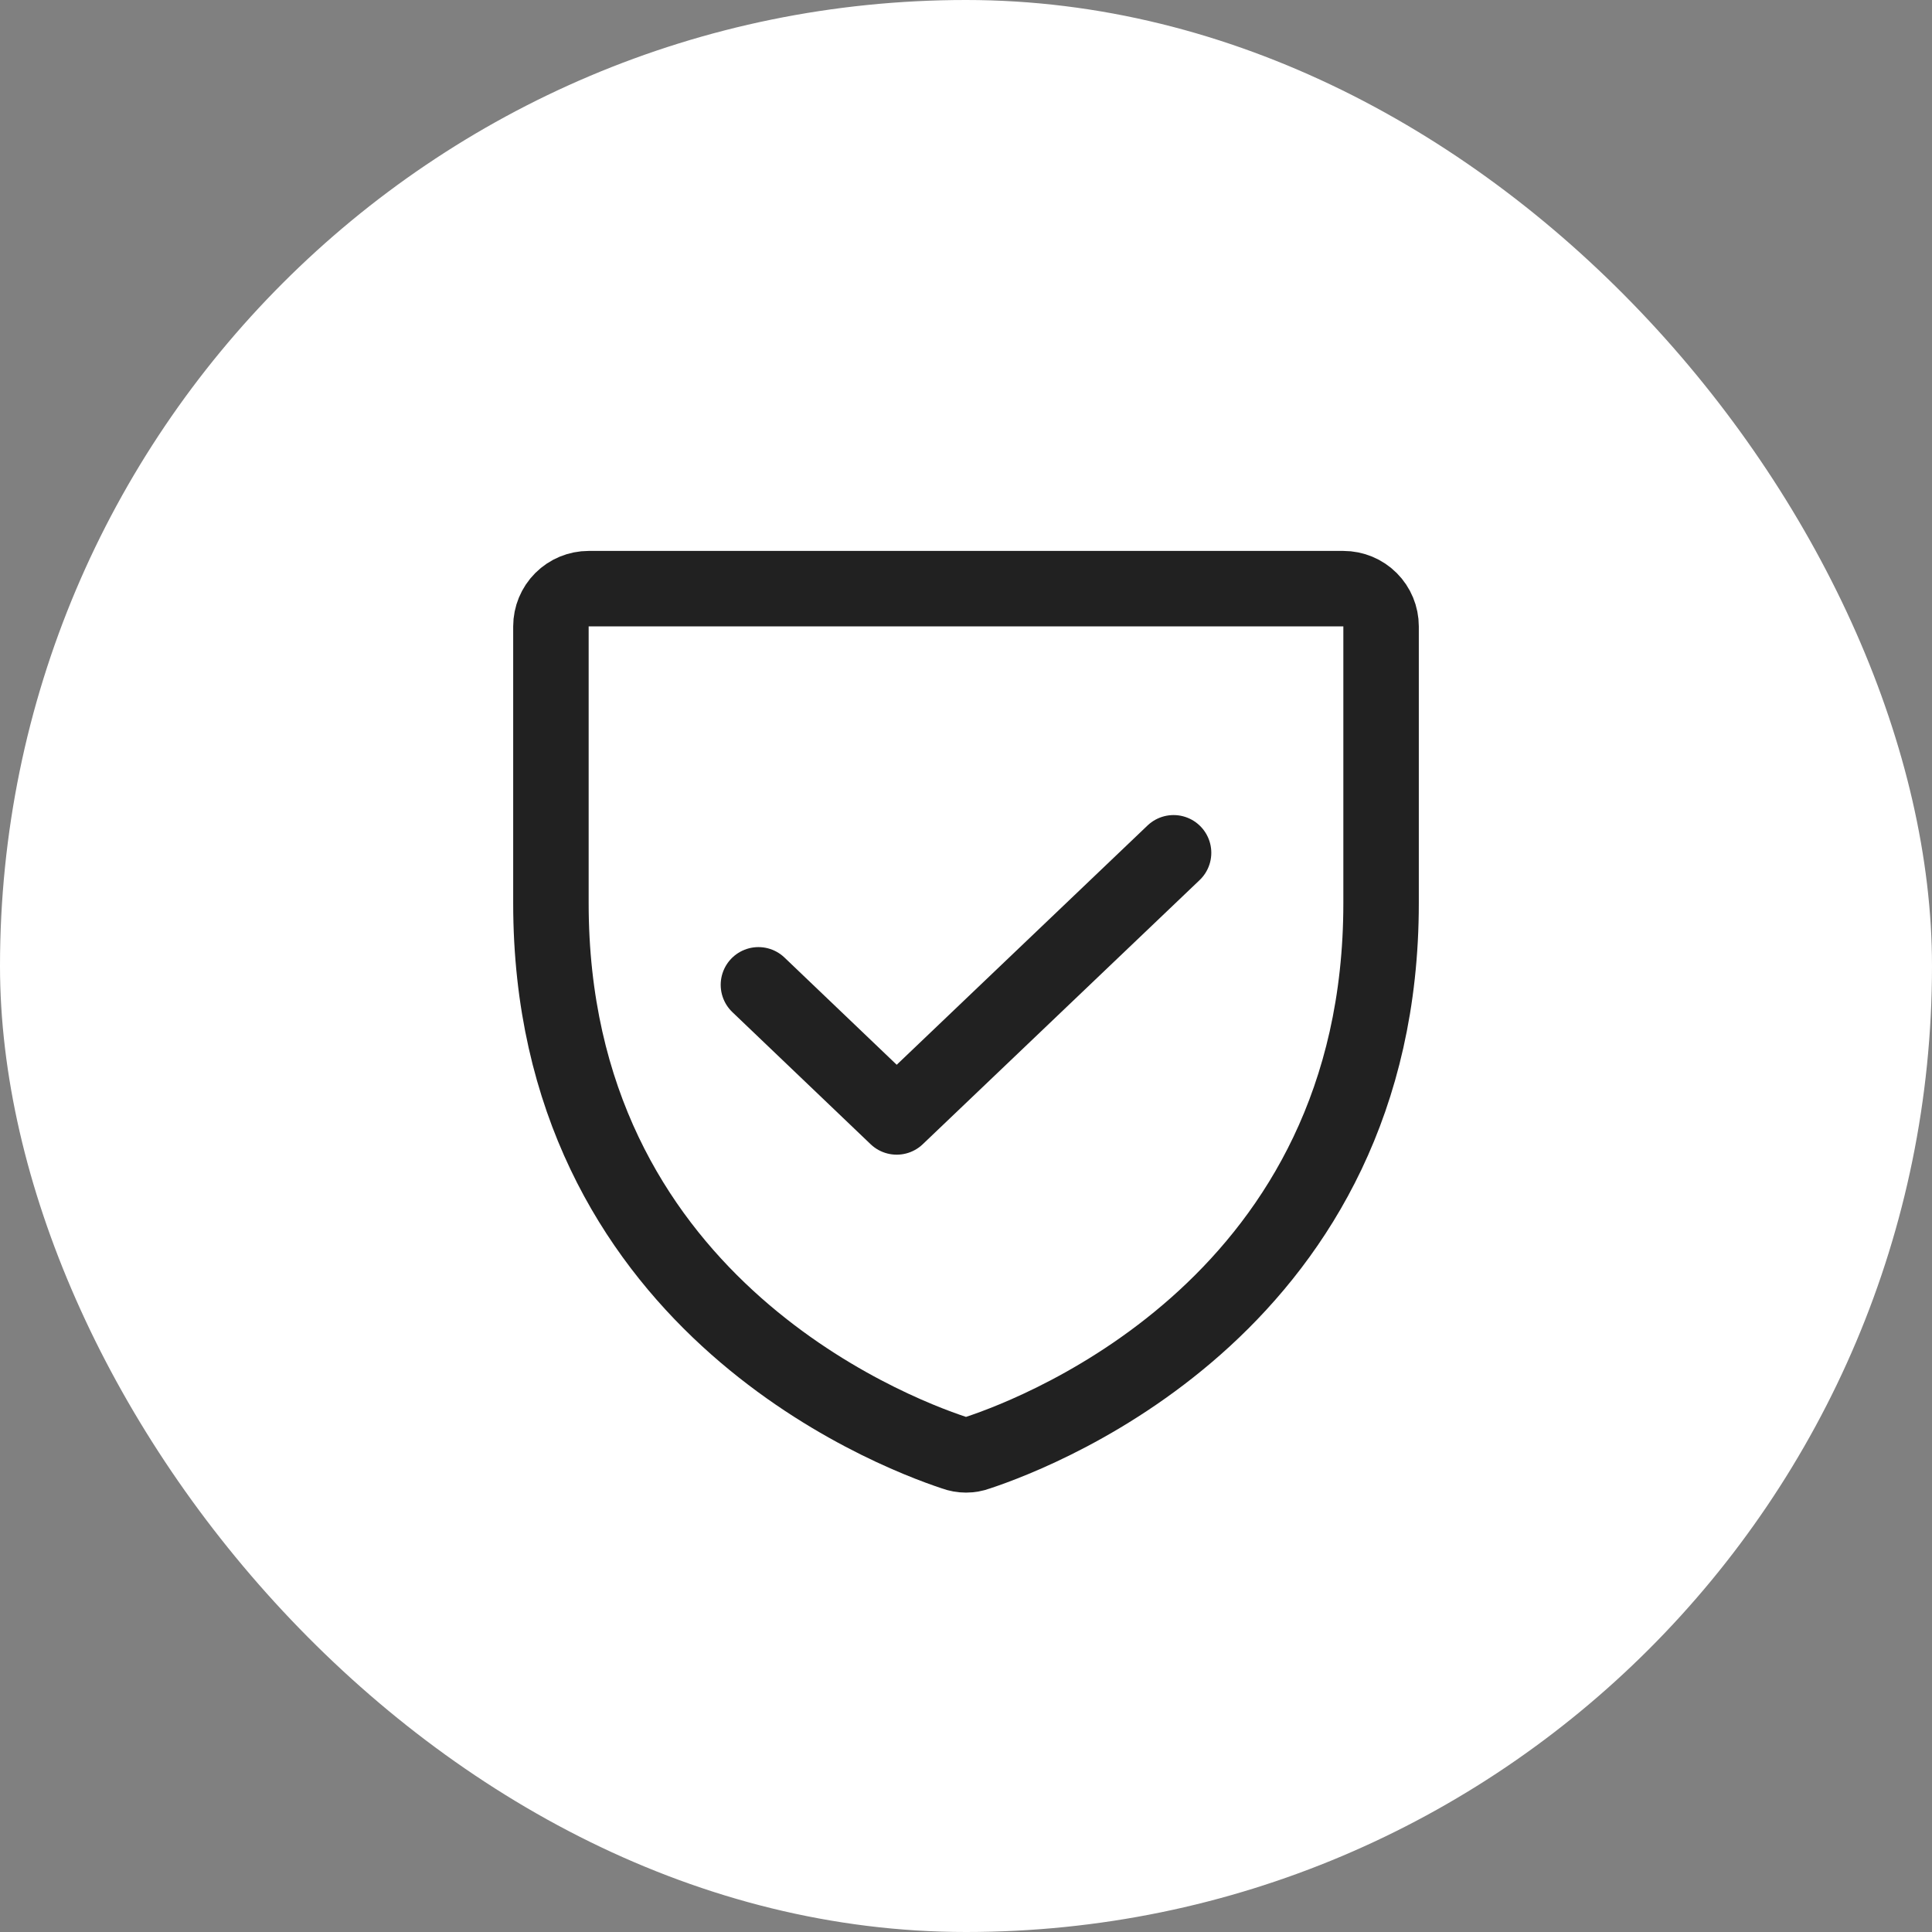
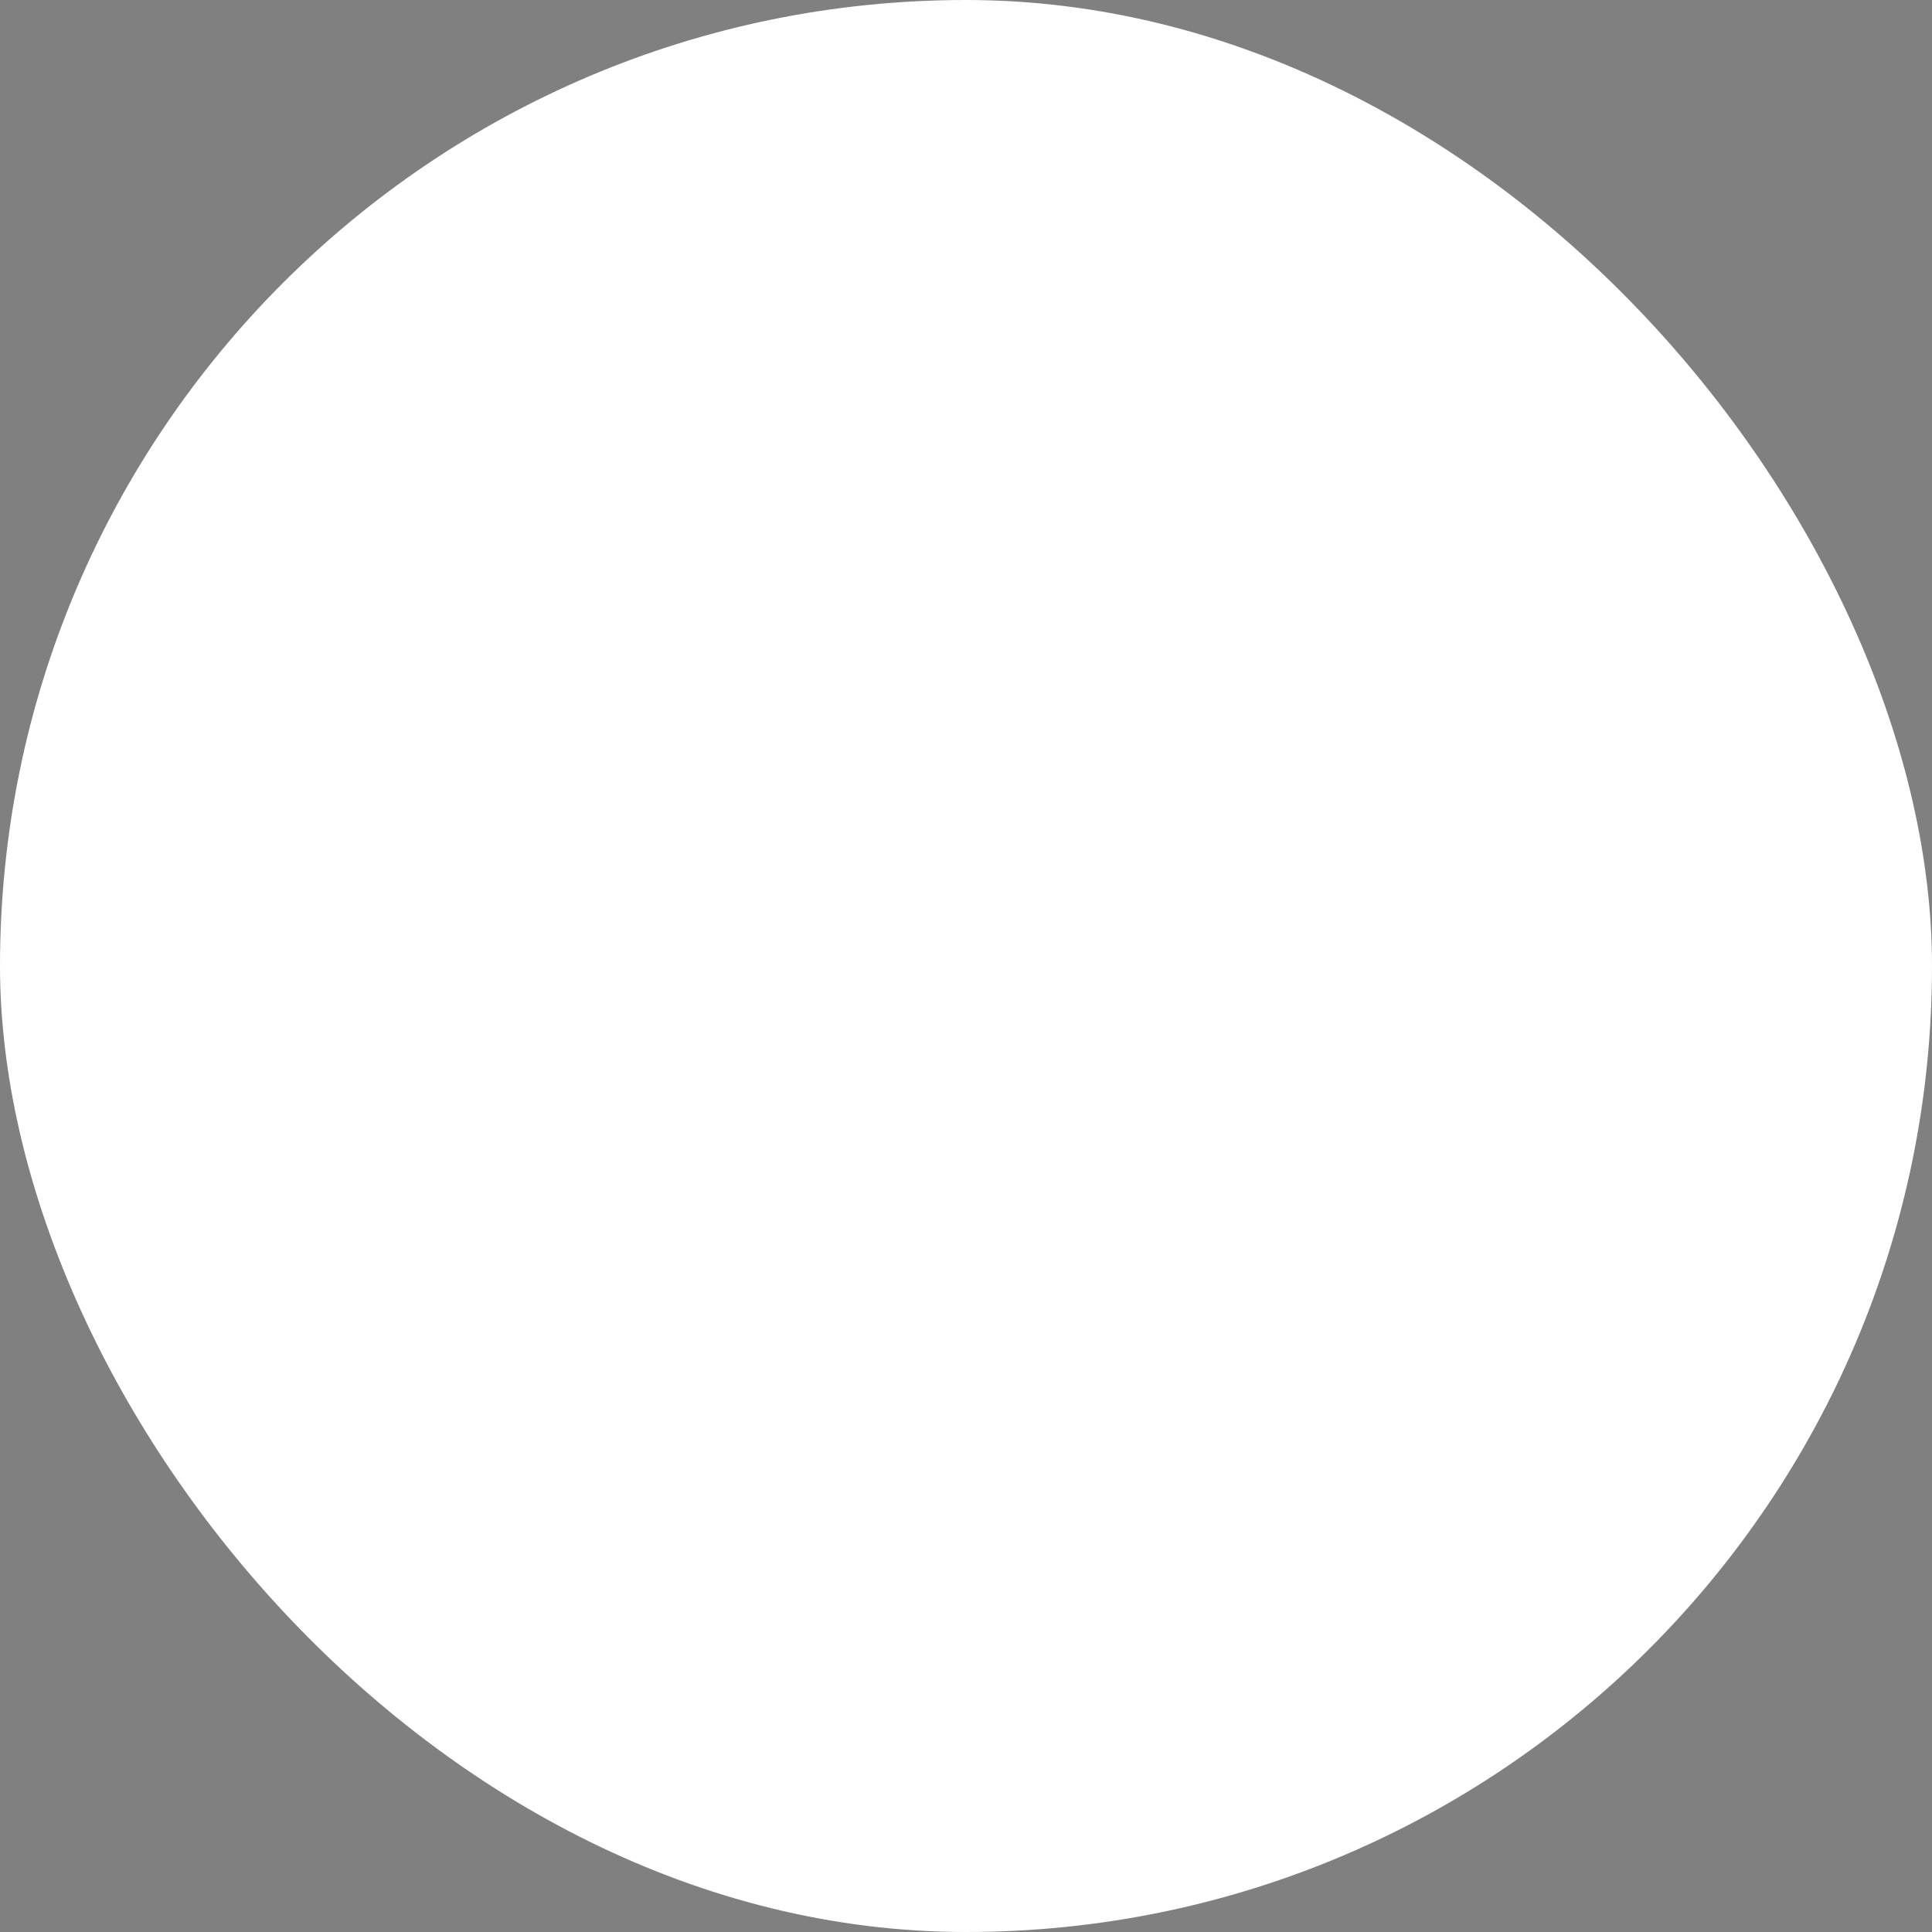
<svg xmlns="http://www.w3.org/2000/svg" width="32" height="32" viewBox="0 0 32 32" fill="none">
  <rect x="0" y="0" width="32" height="32" fill="#808080" stroke="none" />
  <rect width="32" height="32" rx="16" fill="white" />
-   <path d="M9.125 14.961V10.375C9.125 10.209 9.191 10.05 9.308 9.933C9.425 9.816 9.584 9.75 9.75 9.75H22.25C22.416 9.75 22.575 9.816 22.692 9.933C22.809 10.05 22.875 10.209 22.875 10.375V14.961C22.875 21.523 17.305 23.695 16.195 24.062C16.069 24.109 15.931 24.109 15.805 24.062C14.695 23.695 9.125 21.523 9.125 14.961Z" stroke="#212121" stroke-width="1.25" stroke-linecap="round" stroke-linejoin="round" />
-   <path d="M19.438 14.125L14.852 18.5L12.562 16.312" stroke="#212121" stroke-width="1.25" stroke-linecap="round" stroke-linejoin="round" />
</svg>